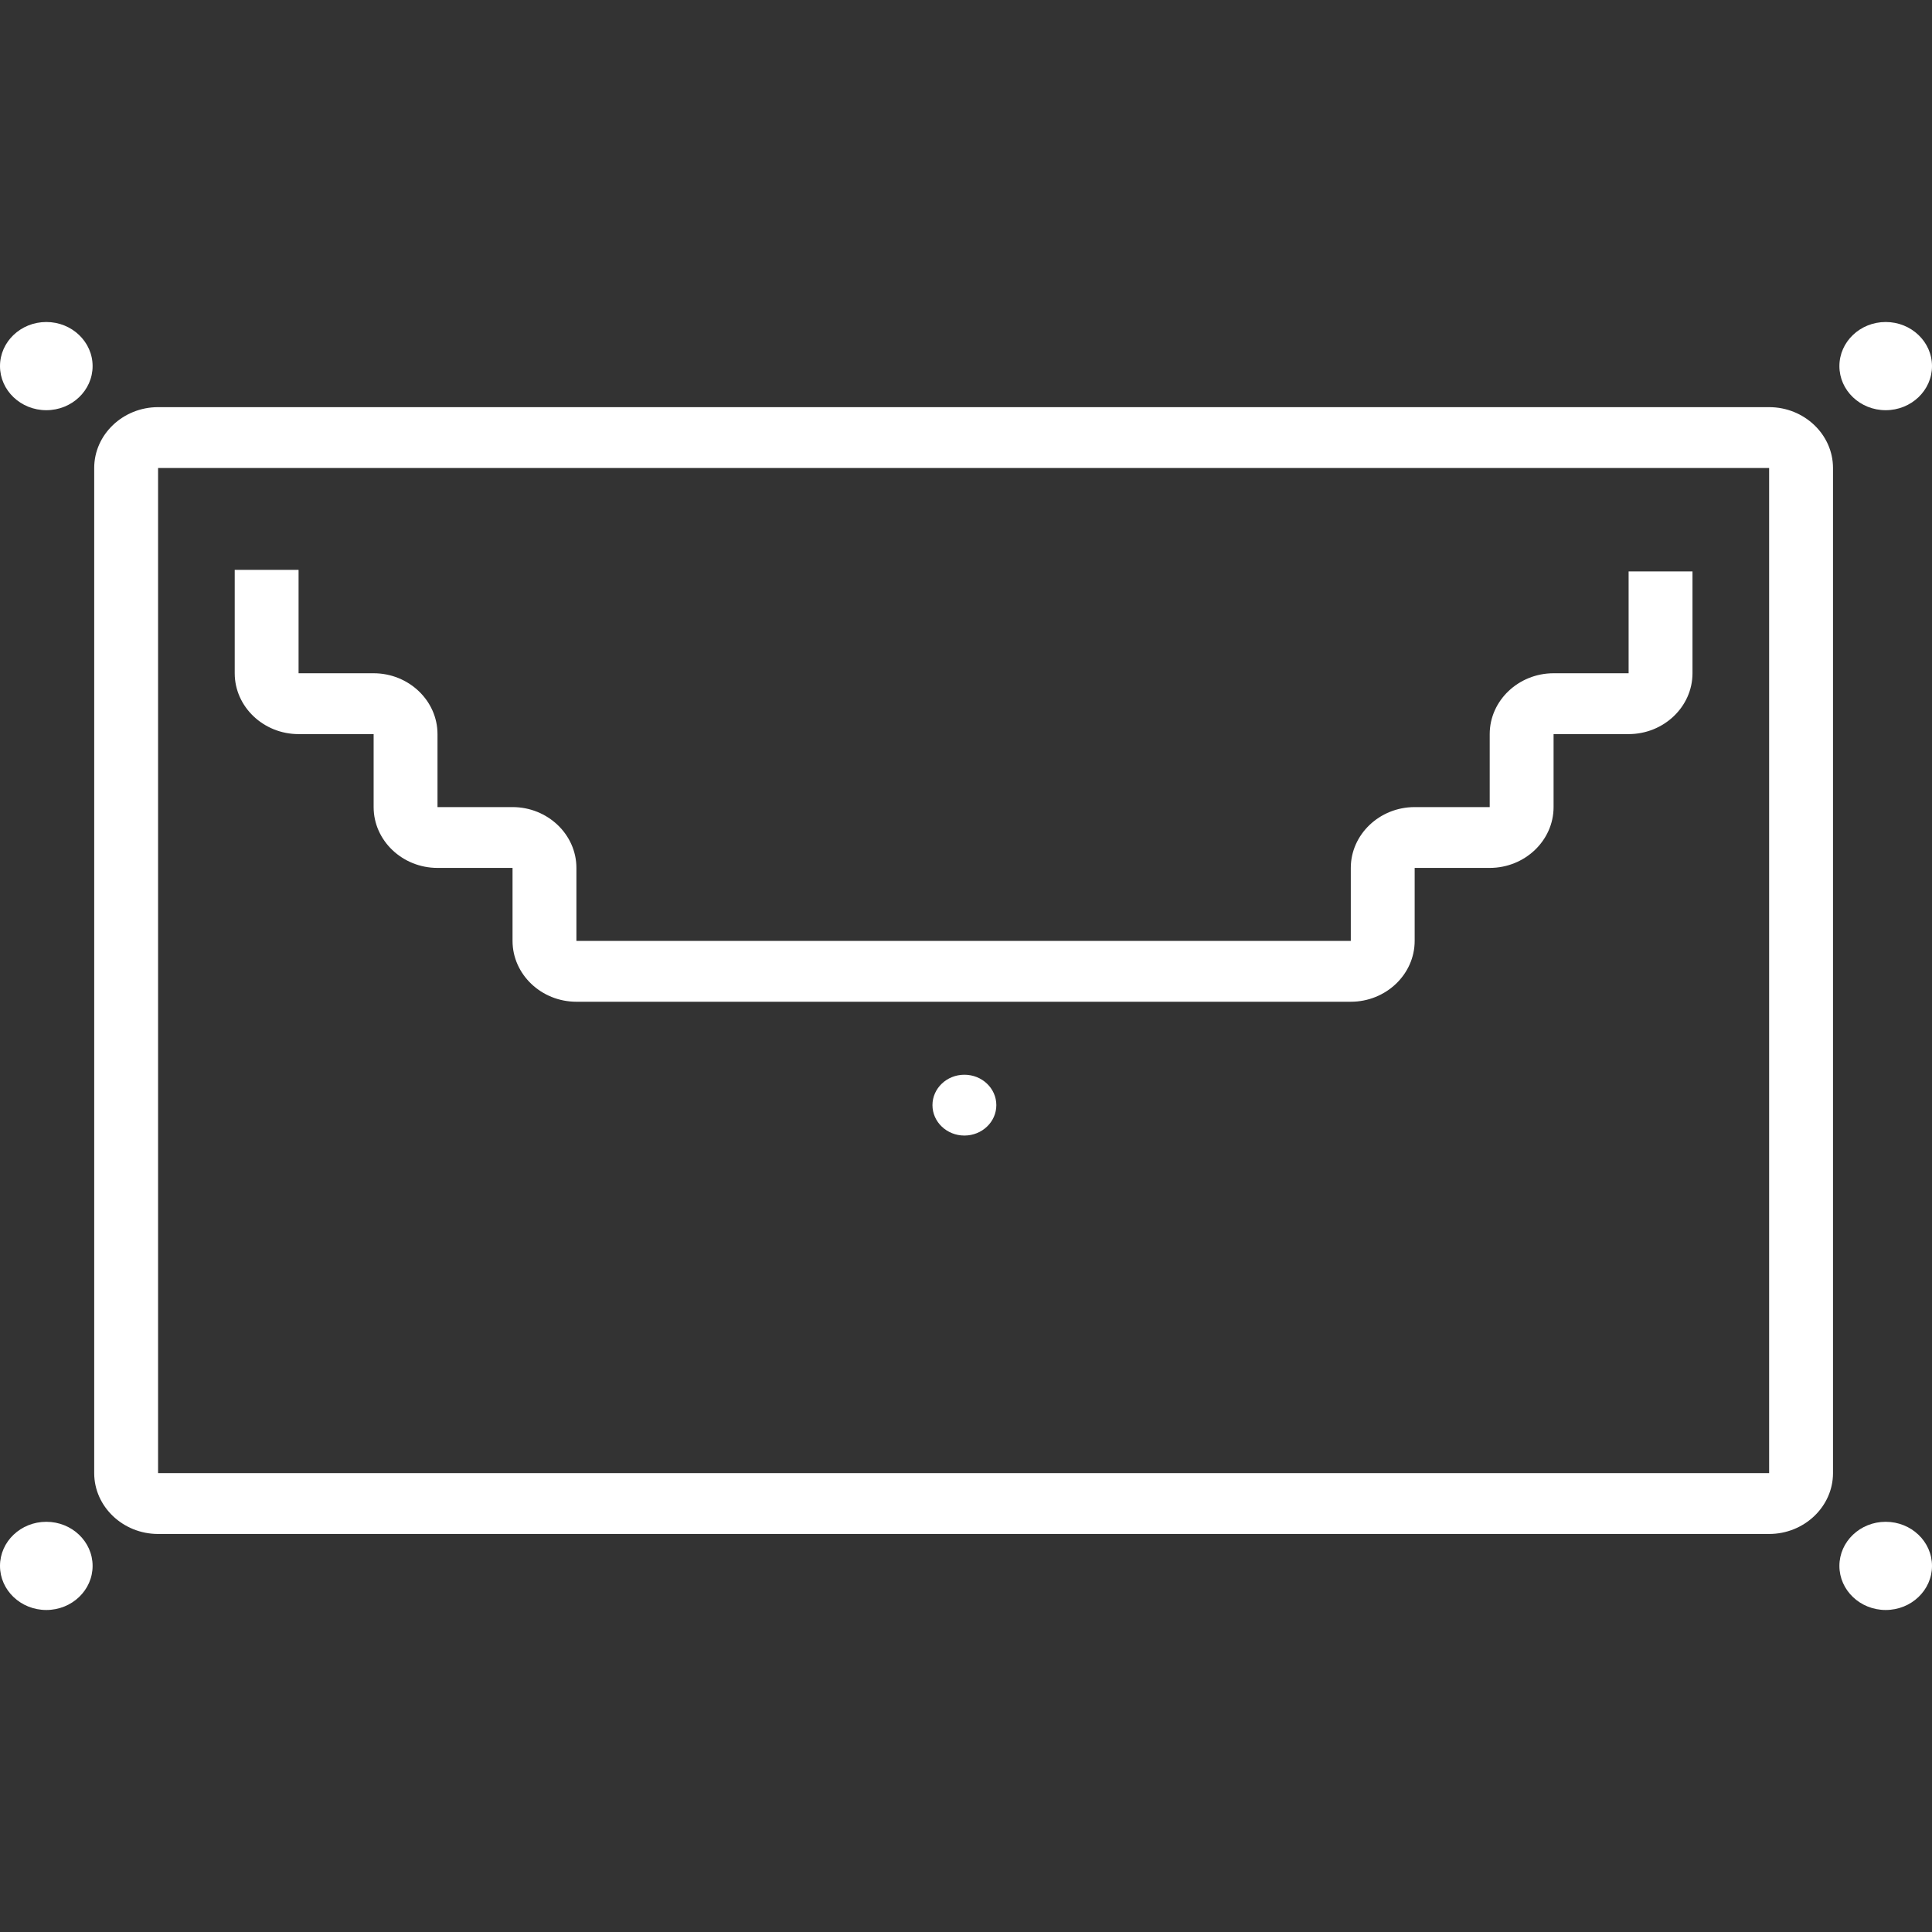
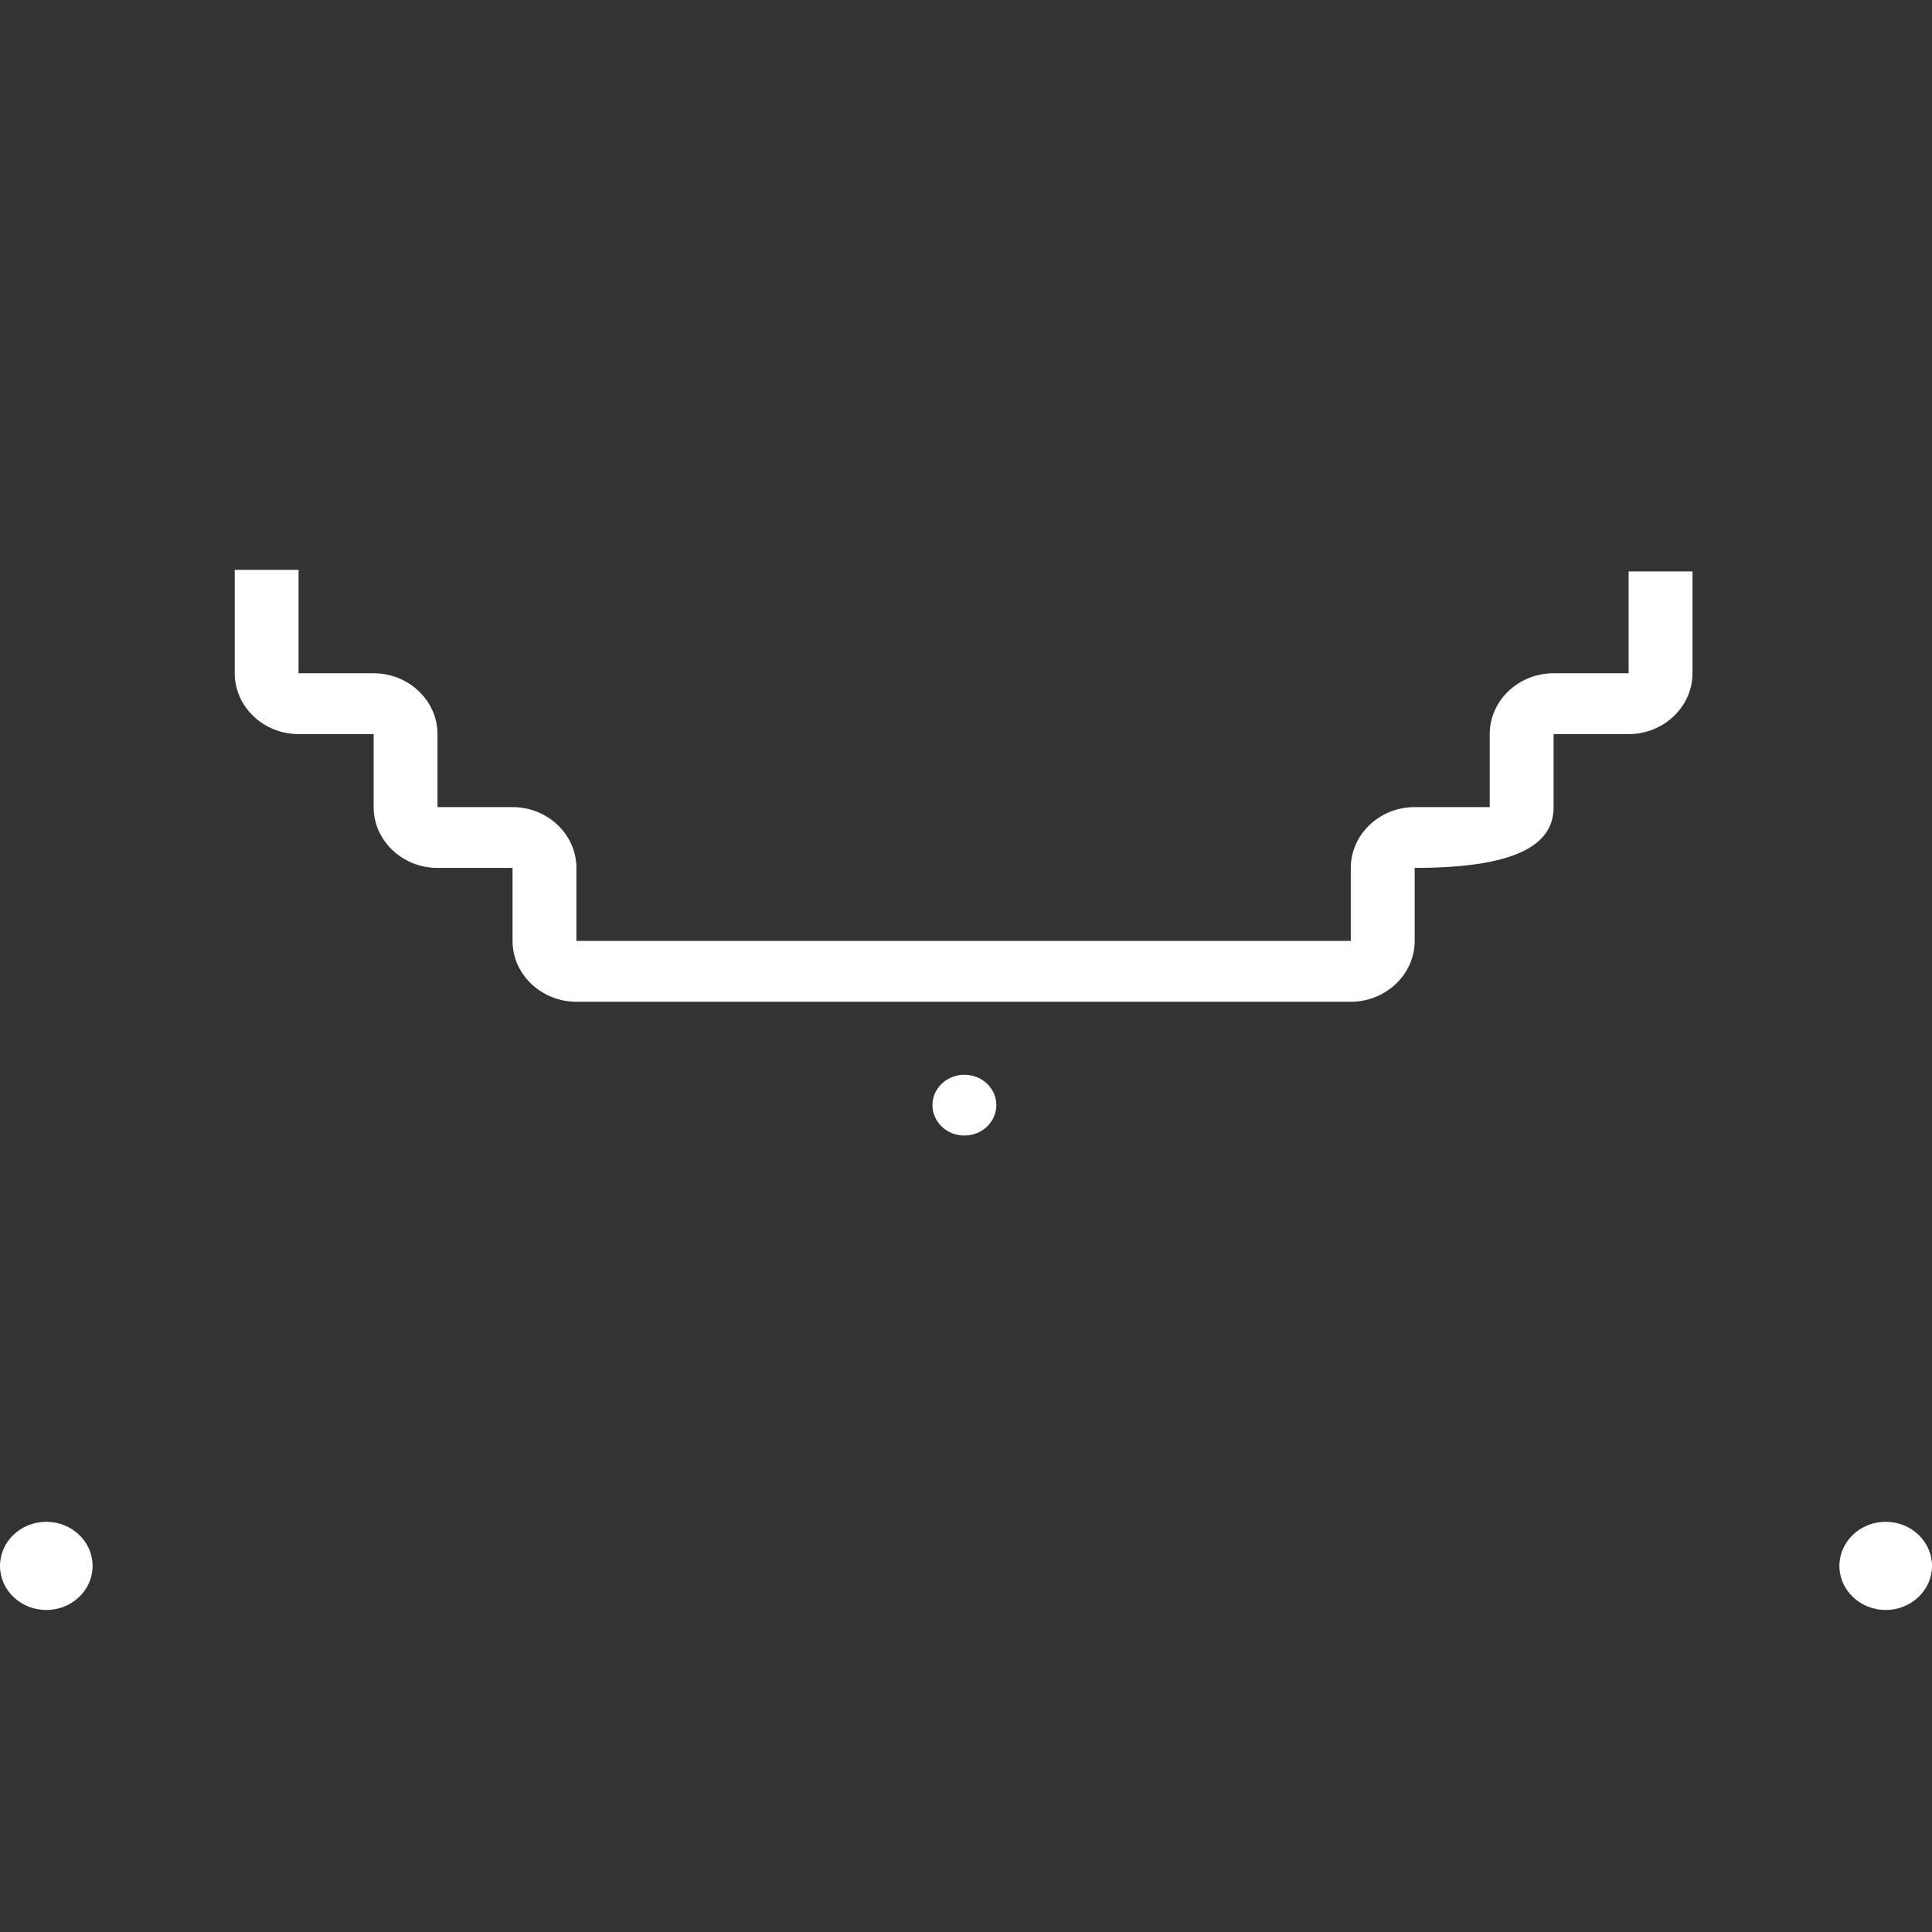
<svg xmlns="http://www.w3.org/2000/svg" width="100" height="100" viewBox="0 0 100 100" fill="none">
  <rect x="0" y="0" width="100" height="100" fill="#333333" stroke="none" />
  <path d="M49.917 58.776C50.83 58.776 51.57 58.071 51.57 57.202C51.57 56.332 50.83 55.628 49.917 55.628C49.005 55.628 48.264 56.332 48.264 57.202C48.264 58.071 49.005 58.776 49.917 58.776Z" fill="white" />
-   <path d="M2.397 16.667C1.074 16.667 0 17.69 0 18.949C0 20.209 1.074 21.232 2.397 21.232C3.719 21.232 4.793 20.209 4.793 18.949C4.793 17.69 3.719 16.667 2.397 16.667Z" fill="white" />
-   <path d="M97.603 21.232C98.926 21.232 100 20.209 100 18.949C100 17.69 98.926 16.667 97.603 16.667C96.281 16.667 95.207 17.69 95.207 18.949C95.207 20.209 96.281 21.232 97.603 21.232Z" fill="white" />
  <path d="M2.397 78.768C1.074 78.768 0 79.791 0 81.051C0 82.31 1.074 83.333 2.397 83.333C3.719 83.333 4.793 82.31 4.793 81.051C4.793 79.791 3.719 78.768 2.397 78.768Z" fill="white" />
  <path d="M97.603 78.768C96.281 78.768 95.207 79.791 95.207 81.051C95.207 82.31 96.281 83.333 97.603 83.333C98.926 83.333 100 82.31 100 81.051C100 79.791 98.926 78.768 97.603 78.768Z" fill="white" />
-   <path d="M91.653 21.074H8.182C6.364 21.074 4.876 22.491 4.876 24.223V76.249C4.876 77.981 6.364 79.398 8.182 79.398H91.57C93.388 79.398 94.876 77.981 94.876 76.249V24.223C94.876 22.491 93.388 21.074 91.57 21.074H91.653ZM91.653 76.249H8.182V24.223H91.57V76.249H91.653Z" fill="white" />
-   <path d="M15.454 37.997H19.339V41.775C19.339 43.507 20.826 44.923 22.645 44.923H26.529V48.701C26.529 50.433 28.017 51.85 29.835 51.85H69.917C71.736 51.85 73.223 50.433 73.223 48.701V44.923H77.107C78.926 44.923 80.413 43.507 80.413 41.775V37.997H84.297C86.116 37.997 87.603 36.58 87.603 34.848V29.575H84.297V34.848H80.413C78.595 34.848 77.107 36.265 77.107 37.997V41.775H73.223C71.405 41.775 69.917 43.192 69.917 44.923V48.701H29.835V44.923C29.835 43.192 28.347 41.775 26.529 41.775H22.645V37.997C22.645 36.265 21.157 34.848 19.339 34.848H15.454V29.496H12.149V34.848C12.149 36.58 13.636 37.997 15.454 37.997Z" fill="white" />
+   <path d="M15.454 37.997H19.339V41.775C19.339 43.507 20.826 44.923 22.645 44.923H26.529V48.701C26.529 50.433 28.017 51.85 29.835 51.85H69.917C71.736 51.85 73.223 50.433 73.223 48.701V44.923C78.926 44.923 80.413 43.507 80.413 41.775V37.997H84.297C86.116 37.997 87.603 36.58 87.603 34.848V29.575H84.297V34.848H80.413C78.595 34.848 77.107 36.265 77.107 37.997V41.775H73.223C71.405 41.775 69.917 43.192 69.917 44.923V48.701H29.835V44.923C29.835 43.192 28.347 41.775 26.529 41.775H22.645V37.997C22.645 36.265 21.157 34.848 19.339 34.848H15.454V29.496H12.149V34.848C12.149 36.58 13.636 37.997 15.454 37.997Z" fill="white" />
</svg>